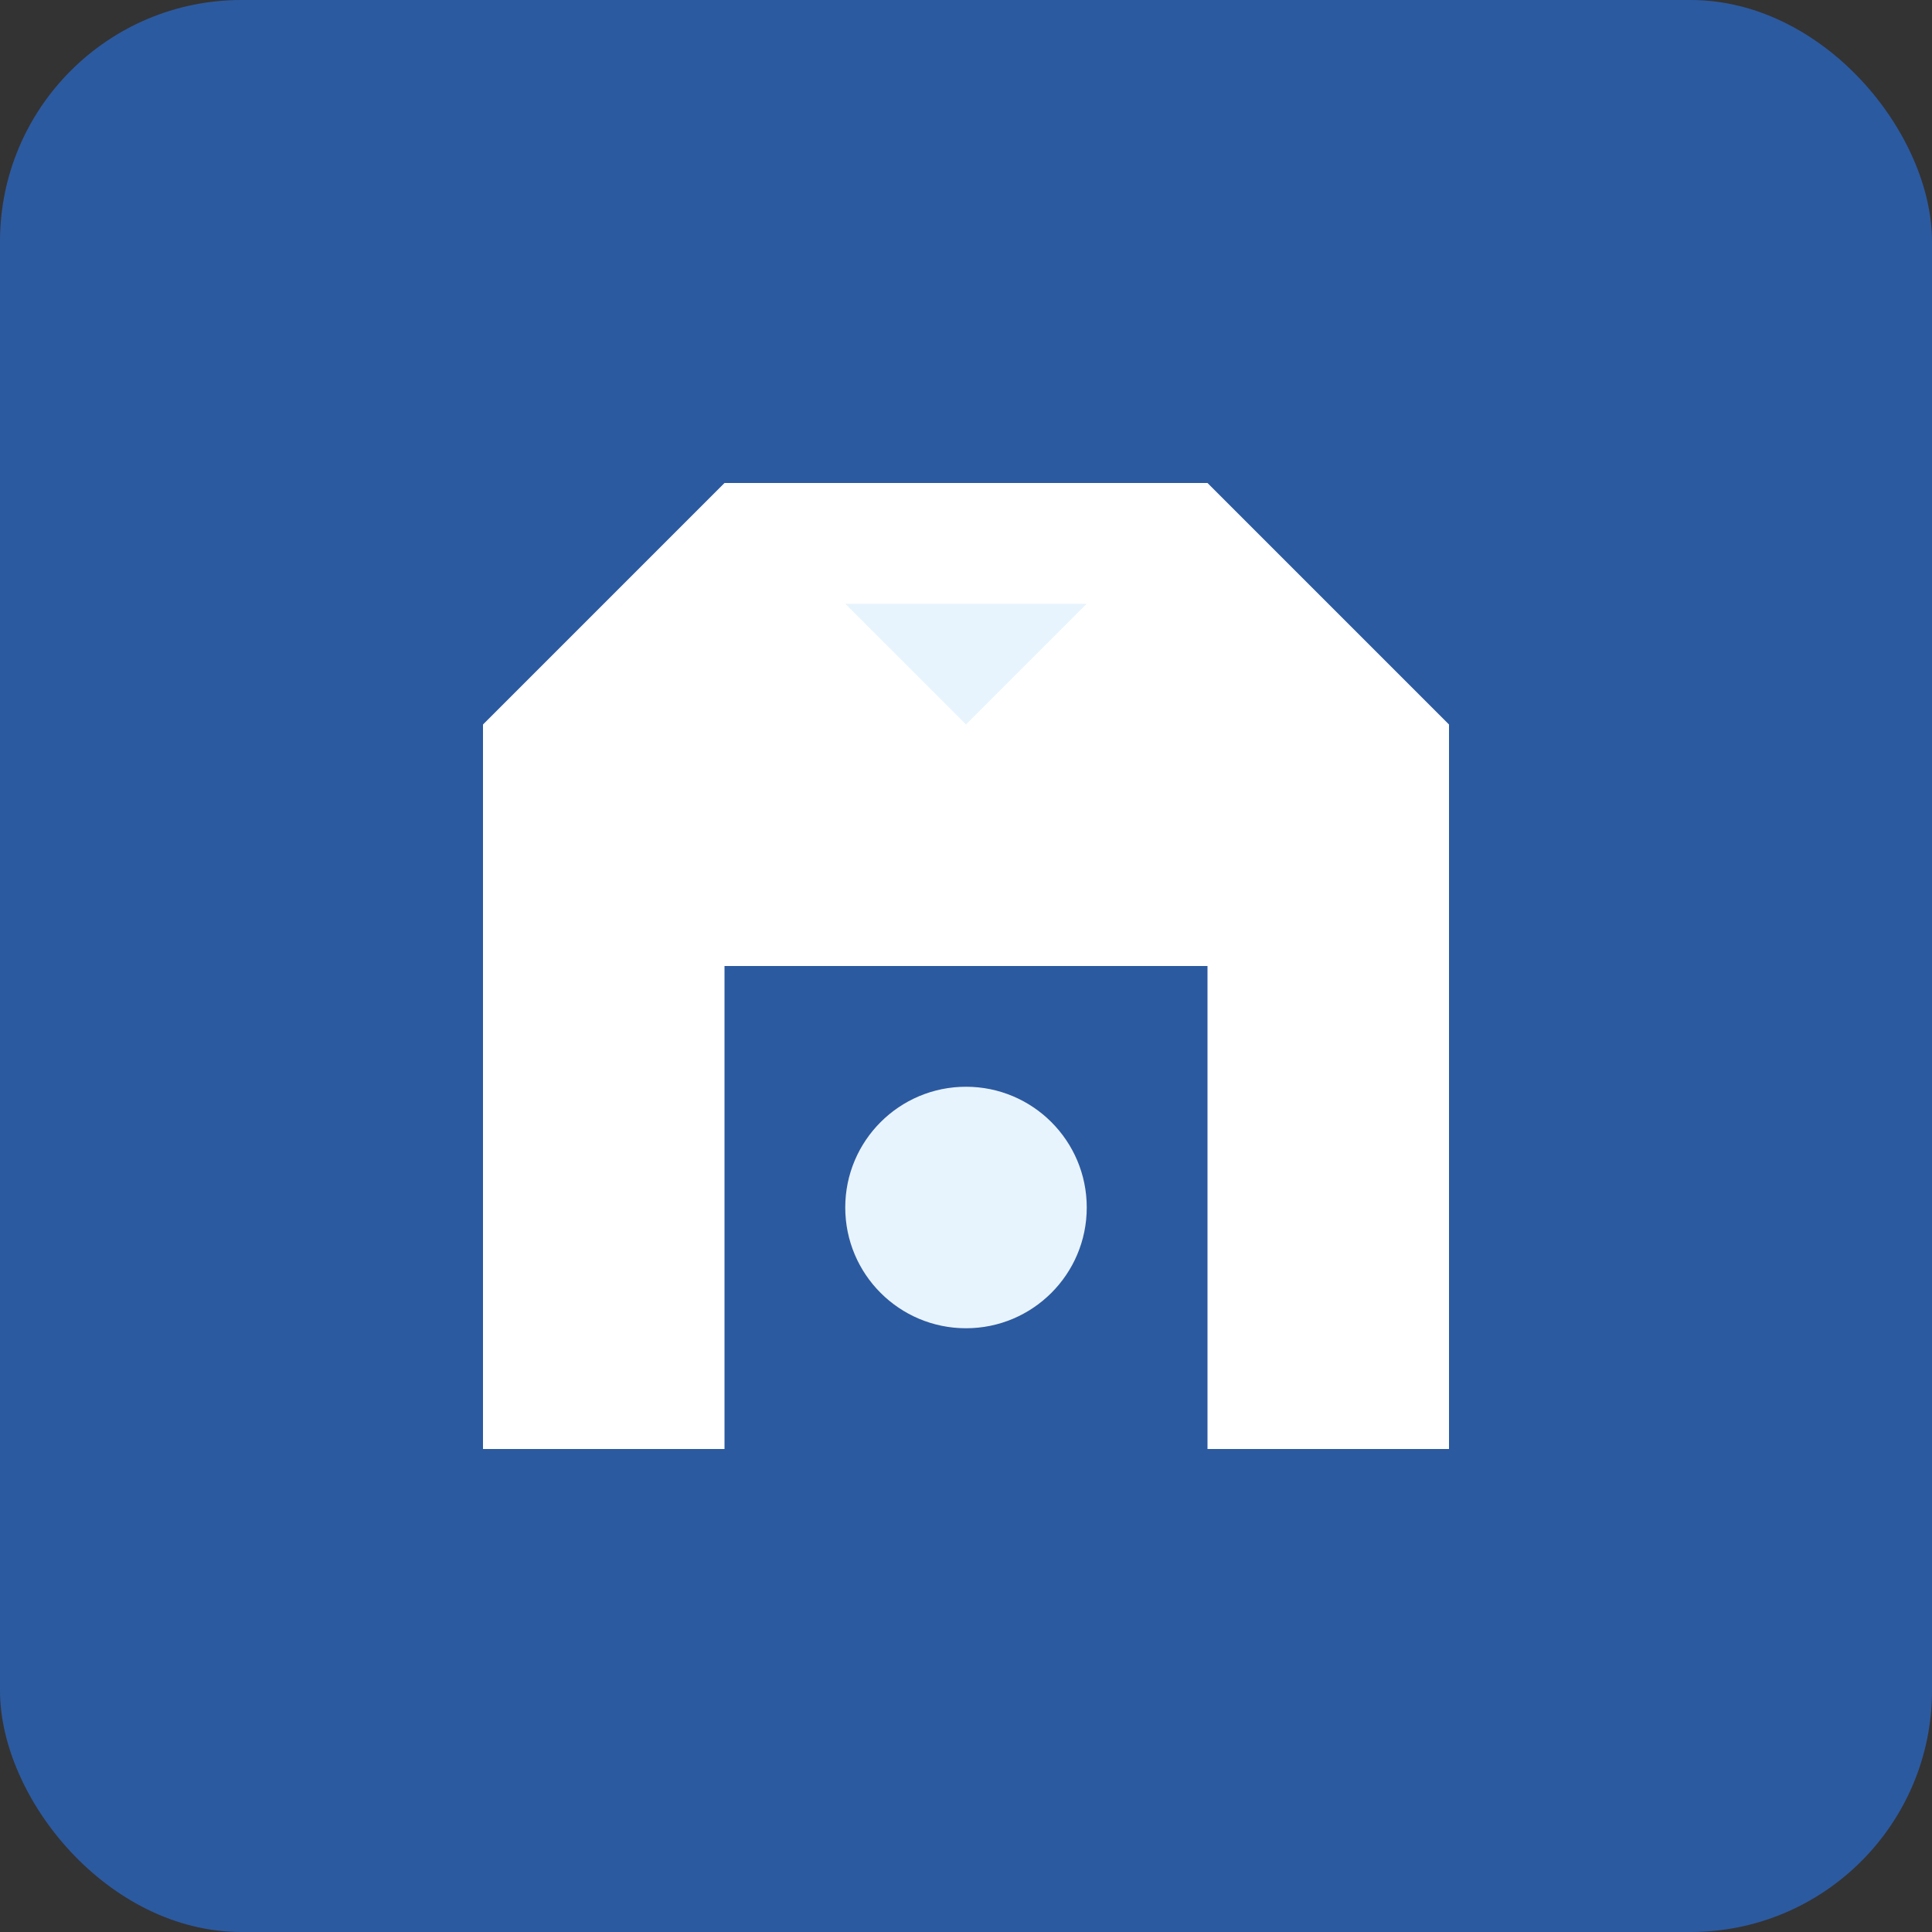
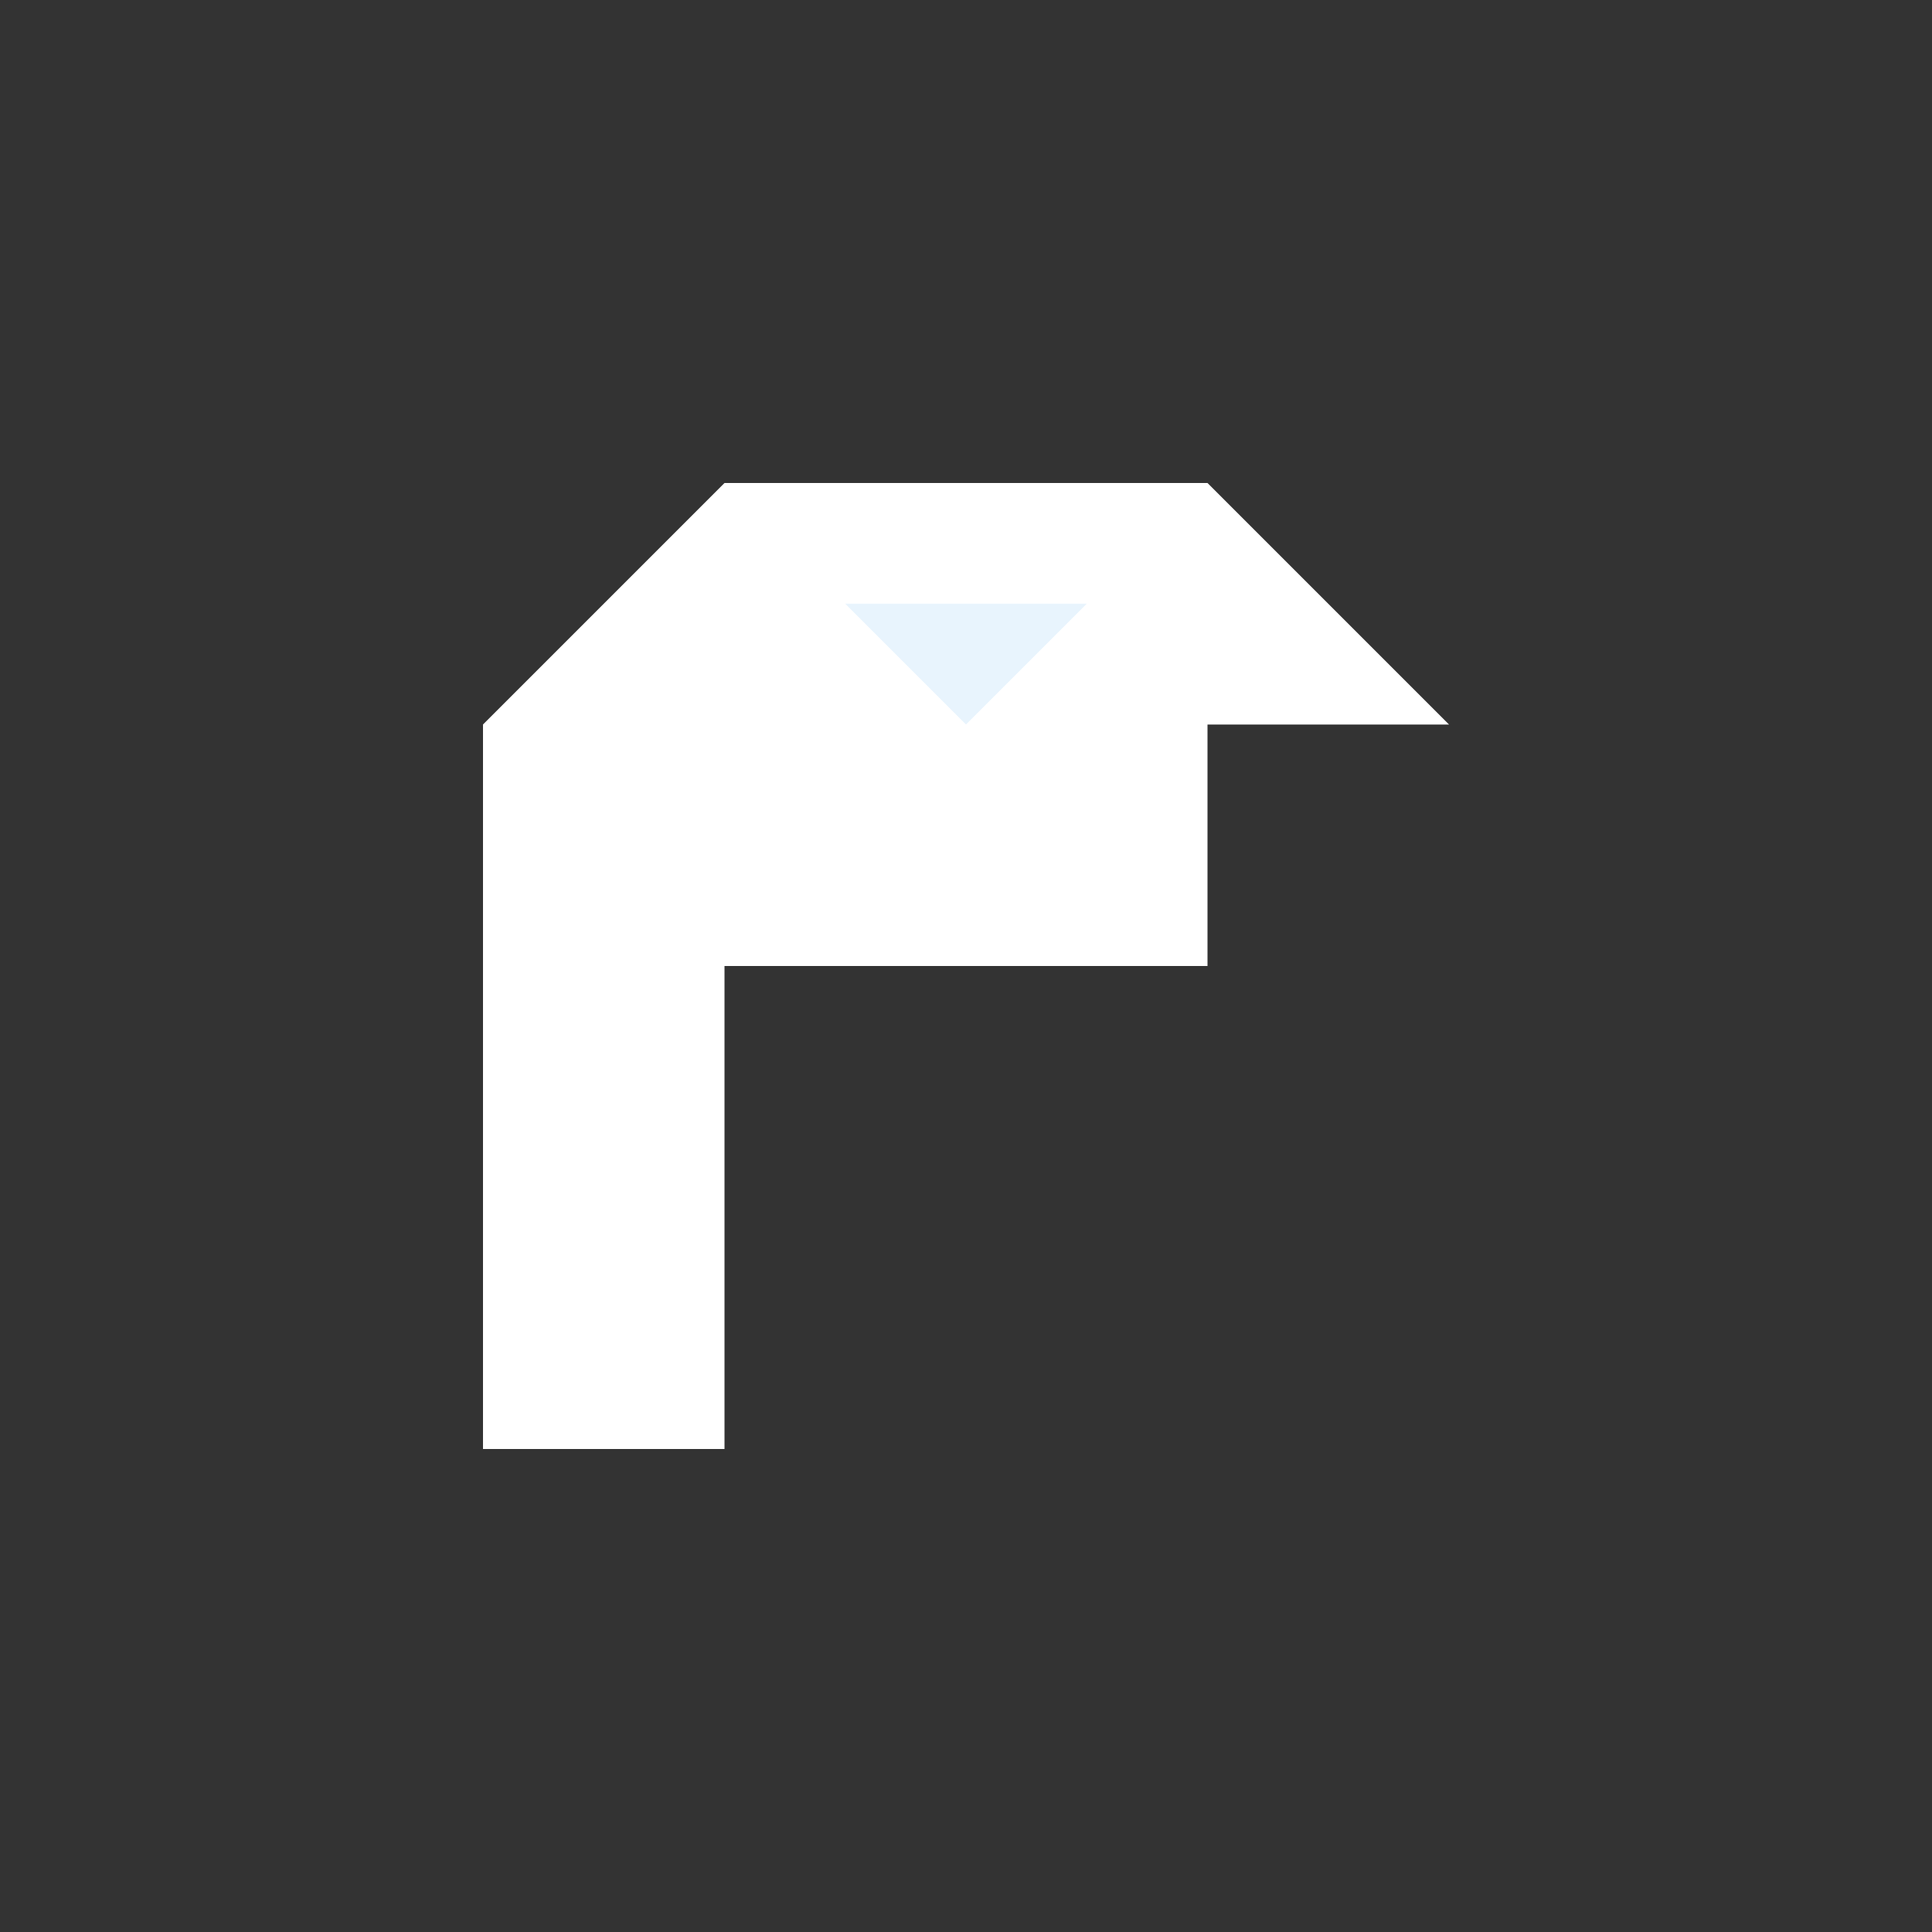
<svg xmlns="http://www.w3.org/2000/svg" width="32" height="32" viewBox="0 0 32 32" fill="none">
  <rect x="0" y="0" width="32" height="32" fill="#333333" stroke="none" />
-   <rect width="32" height="32" rx="4" fill="#2c5aa0" />
-   <path d="M8 24V12L12 8H20L24 12V24H20V16H12V24H8Z" fill="white" />
+   <path d="M8 24V12L12 8H20L24 12H20V16H12V24H8Z" fill="white" />
  <path d="M16 12L18 10H14L16 12Z" fill="#e8f4fd" />
-   <circle cx="16" cy="20" r="2" fill="#e8f4fd" />
</svg>